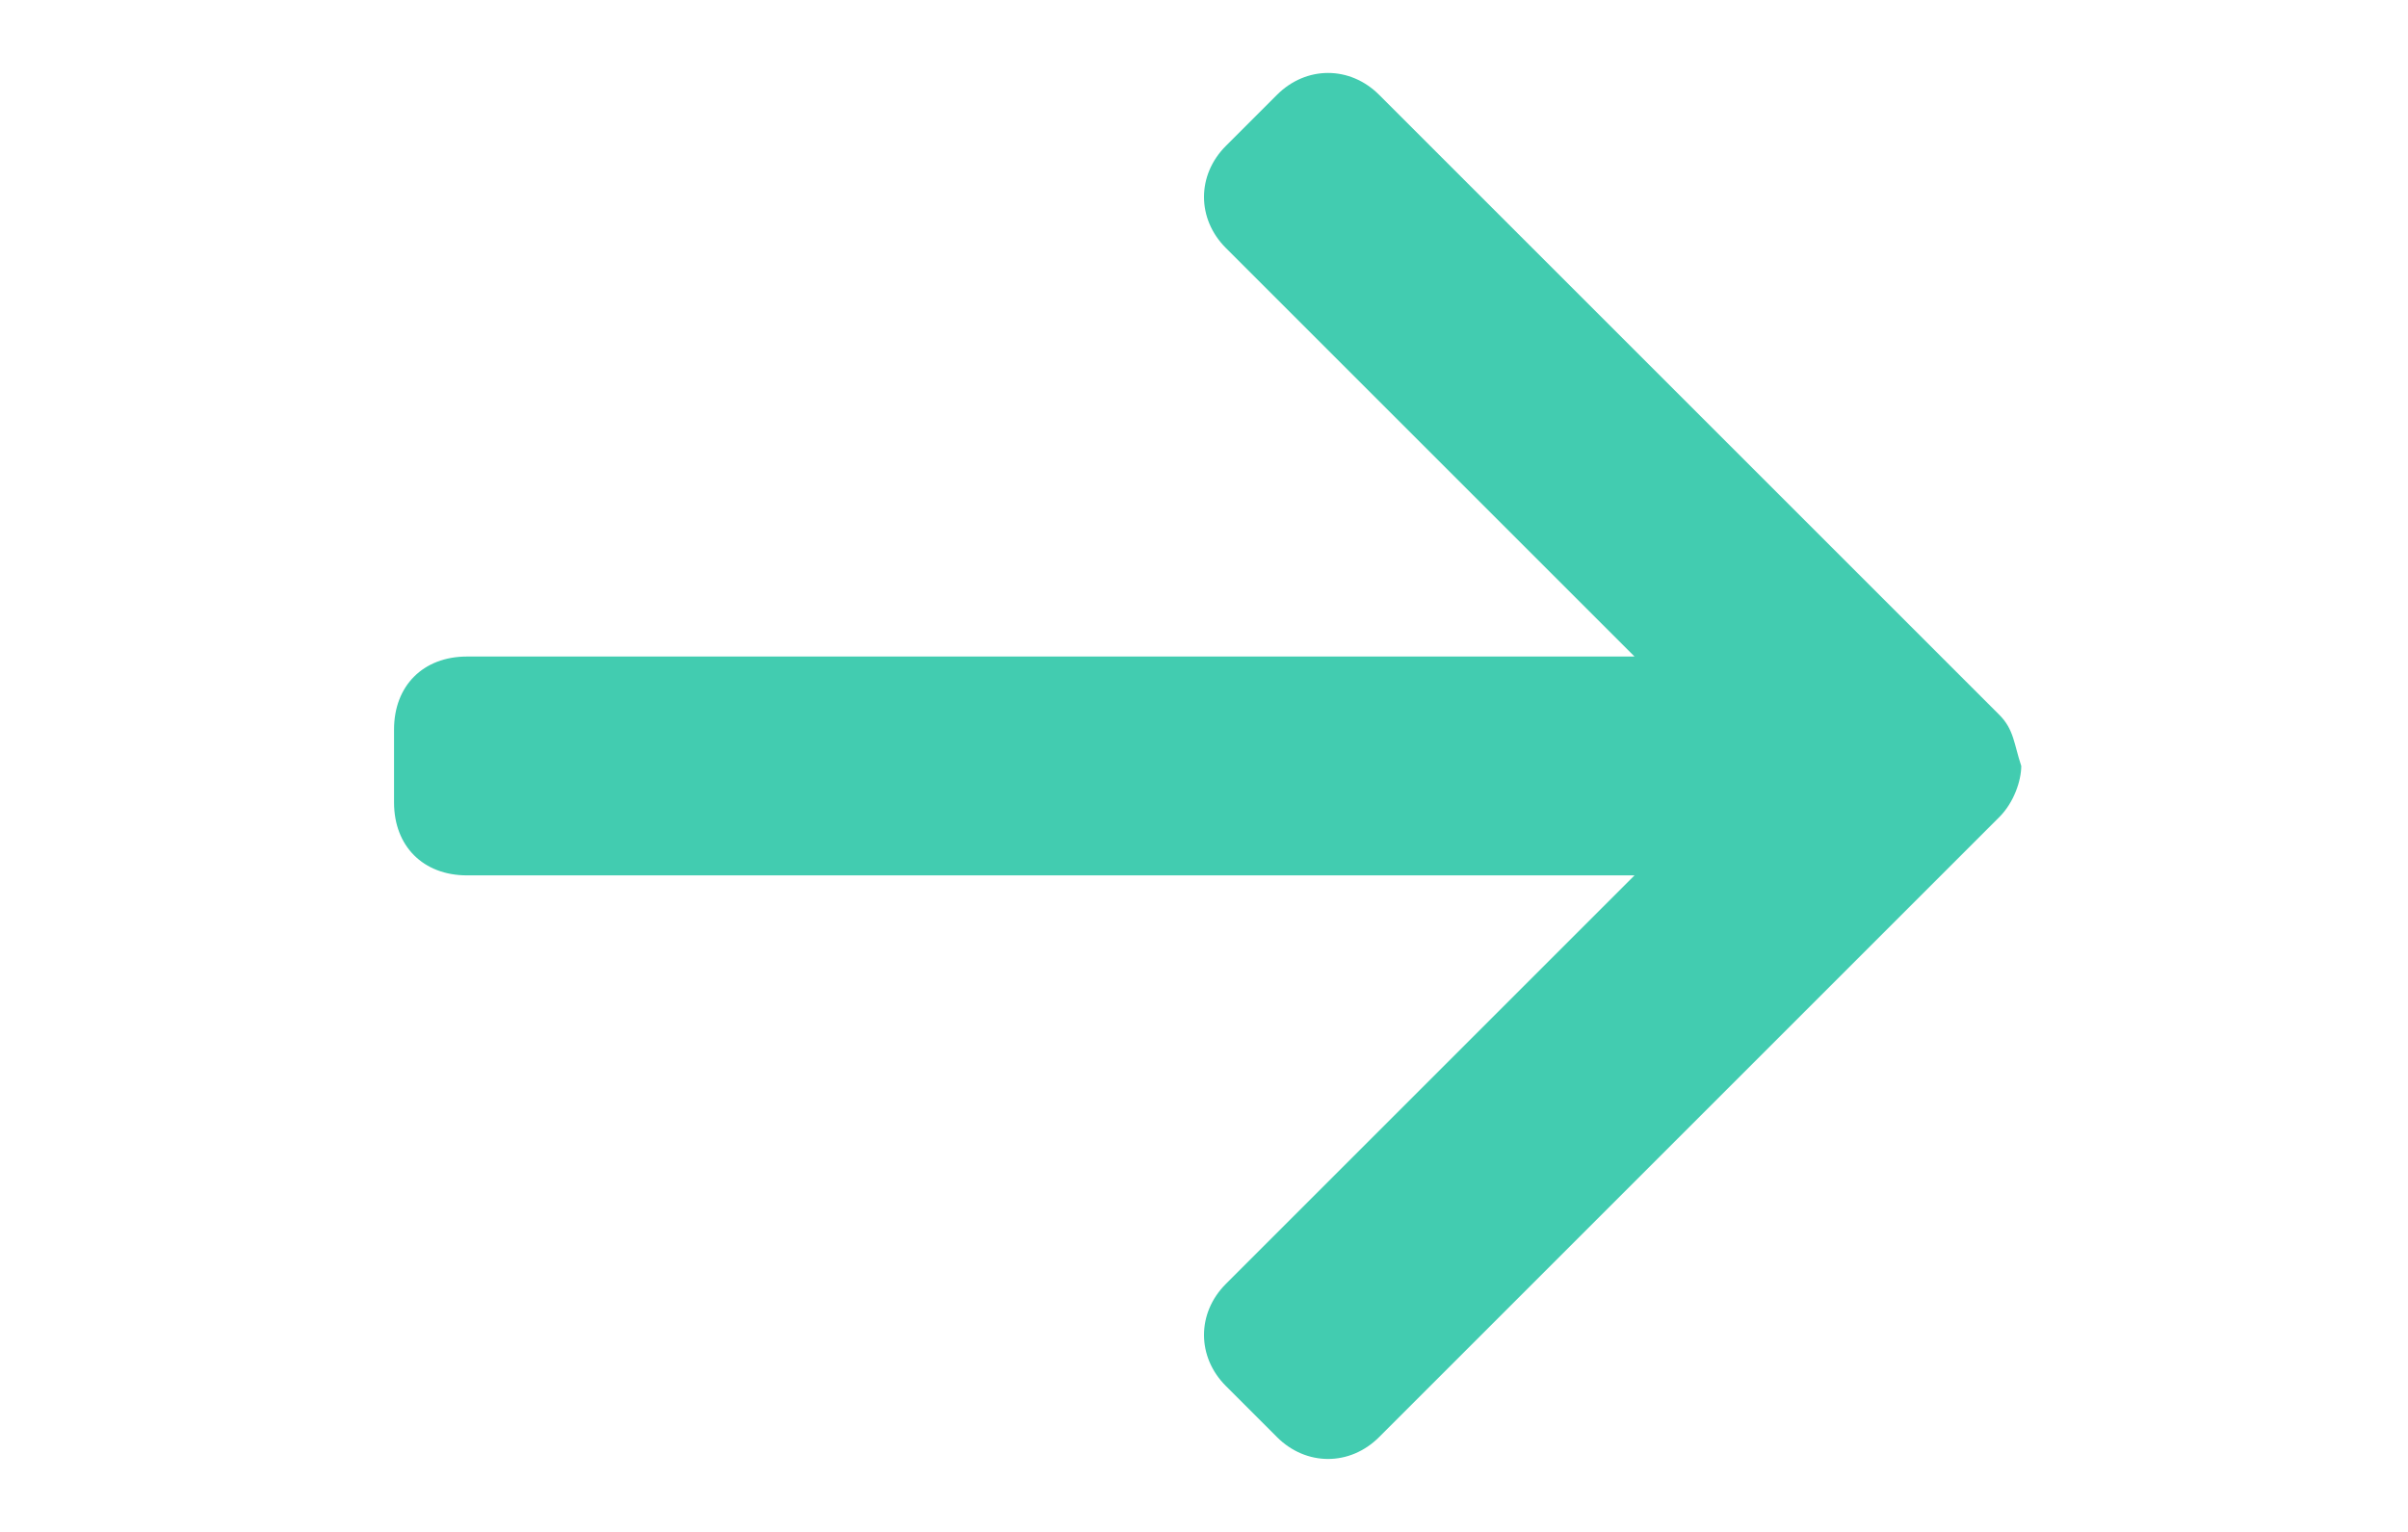
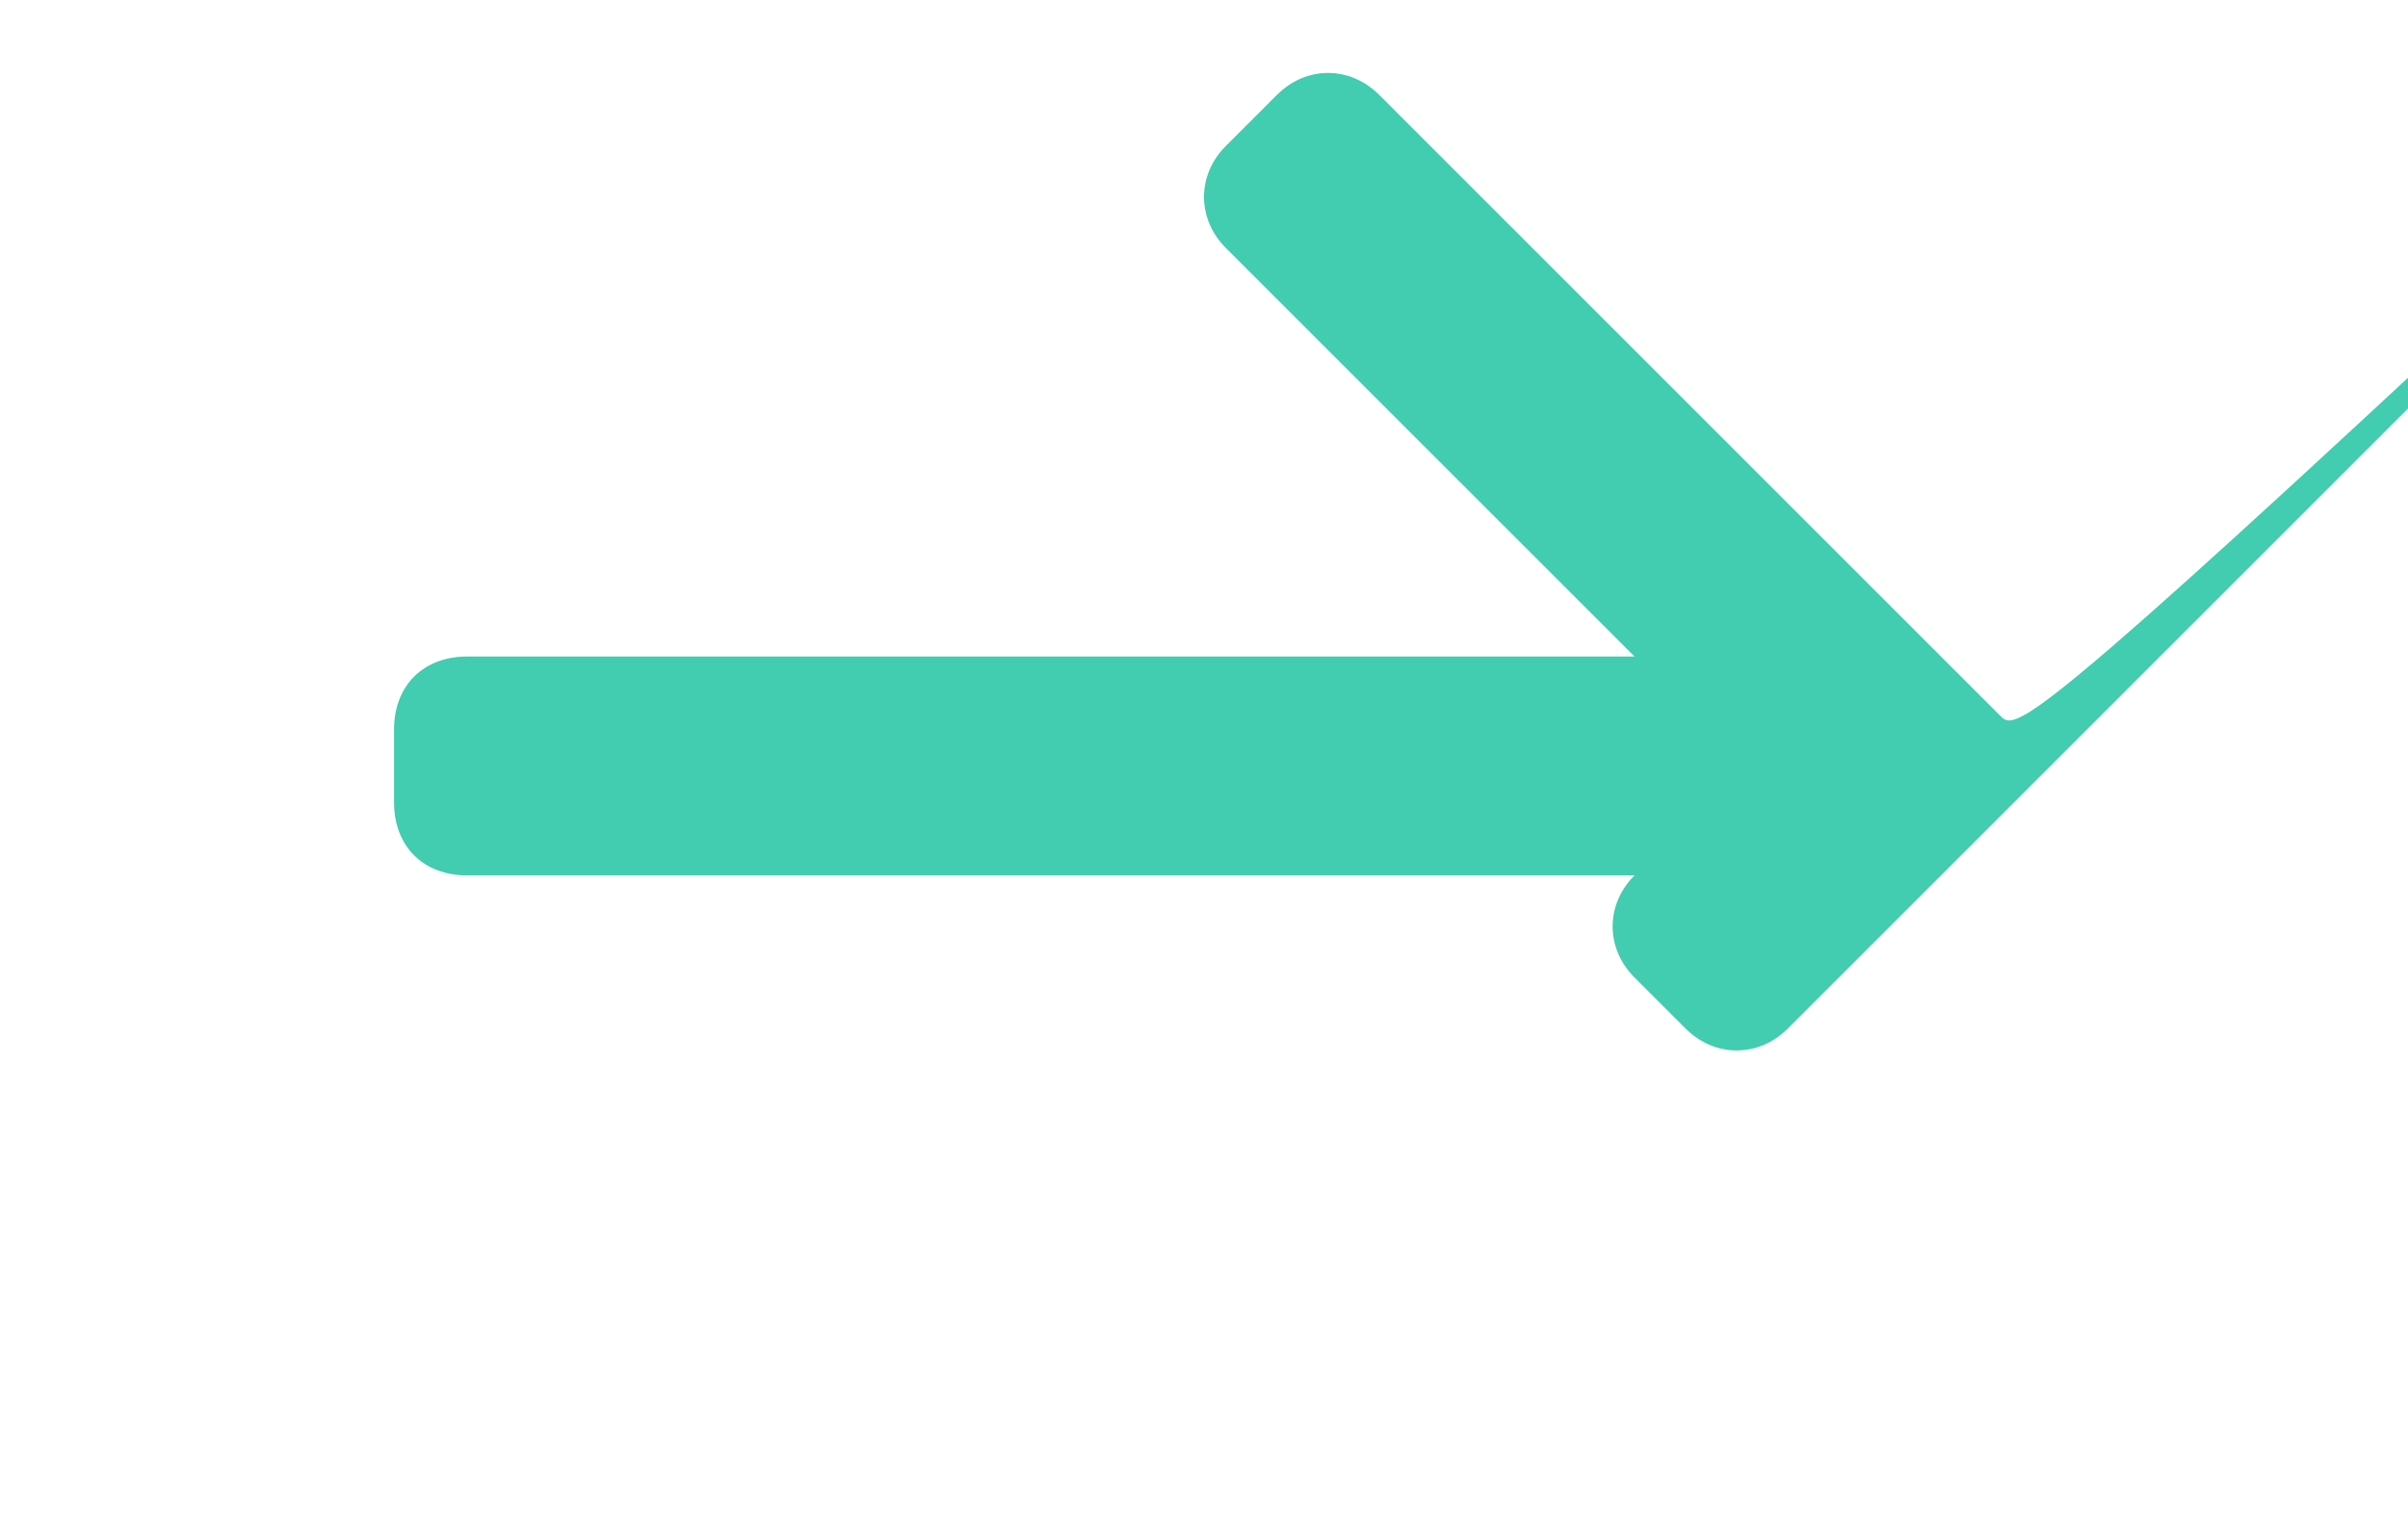
<svg xmlns="http://www.w3.org/2000/svg" version="1.1" id="Layer_1" x="0px" y="0px" viewBox="0 0 33 21" style="enable-background:new 0 0 33 21;" xml:space="preserve">
  <style type="text/css">
	.st0{fill:#42CCB0;}
</style>
-   <path class="st0" d="M27.4,9.8l-8.5-8.5c-0.4-0.4-1-0.4-1.4,0L16.8,2c-0.4,0.4-0.4,1,0,1.4L22.4,9h-16c-0.6,0-1,0.4-1,1v1  c0,0.6,0.4,1,1,1h16l-5.6,5.6c-0.4,0.4-0.4,1,0,1.4l0.7,0.7c0.4,0.4,1,0.4,1.4,0l8.5-8.5c0.2-0.2,0.3-0.5,0.3-0.7  C27.6,10.2,27.6,10,27.4,9.8z" />
+   <path class="st0" d="M27.4,9.8l-8.5-8.5c-0.4-0.4-1-0.4-1.4,0L16.8,2c-0.4,0.4-0.4,1,0,1.4L22.4,9h-16c-0.6,0-1,0.4-1,1v1  c0,0.6,0.4,1,1,1h16c-0.4,0.4-0.4,1,0,1.4l0.7,0.7c0.4,0.4,1,0.4,1.4,0l8.5-8.5c0.2-0.2,0.3-0.5,0.3-0.7  C27.6,10.2,27.6,10,27.4,9.8z" />
</svg>